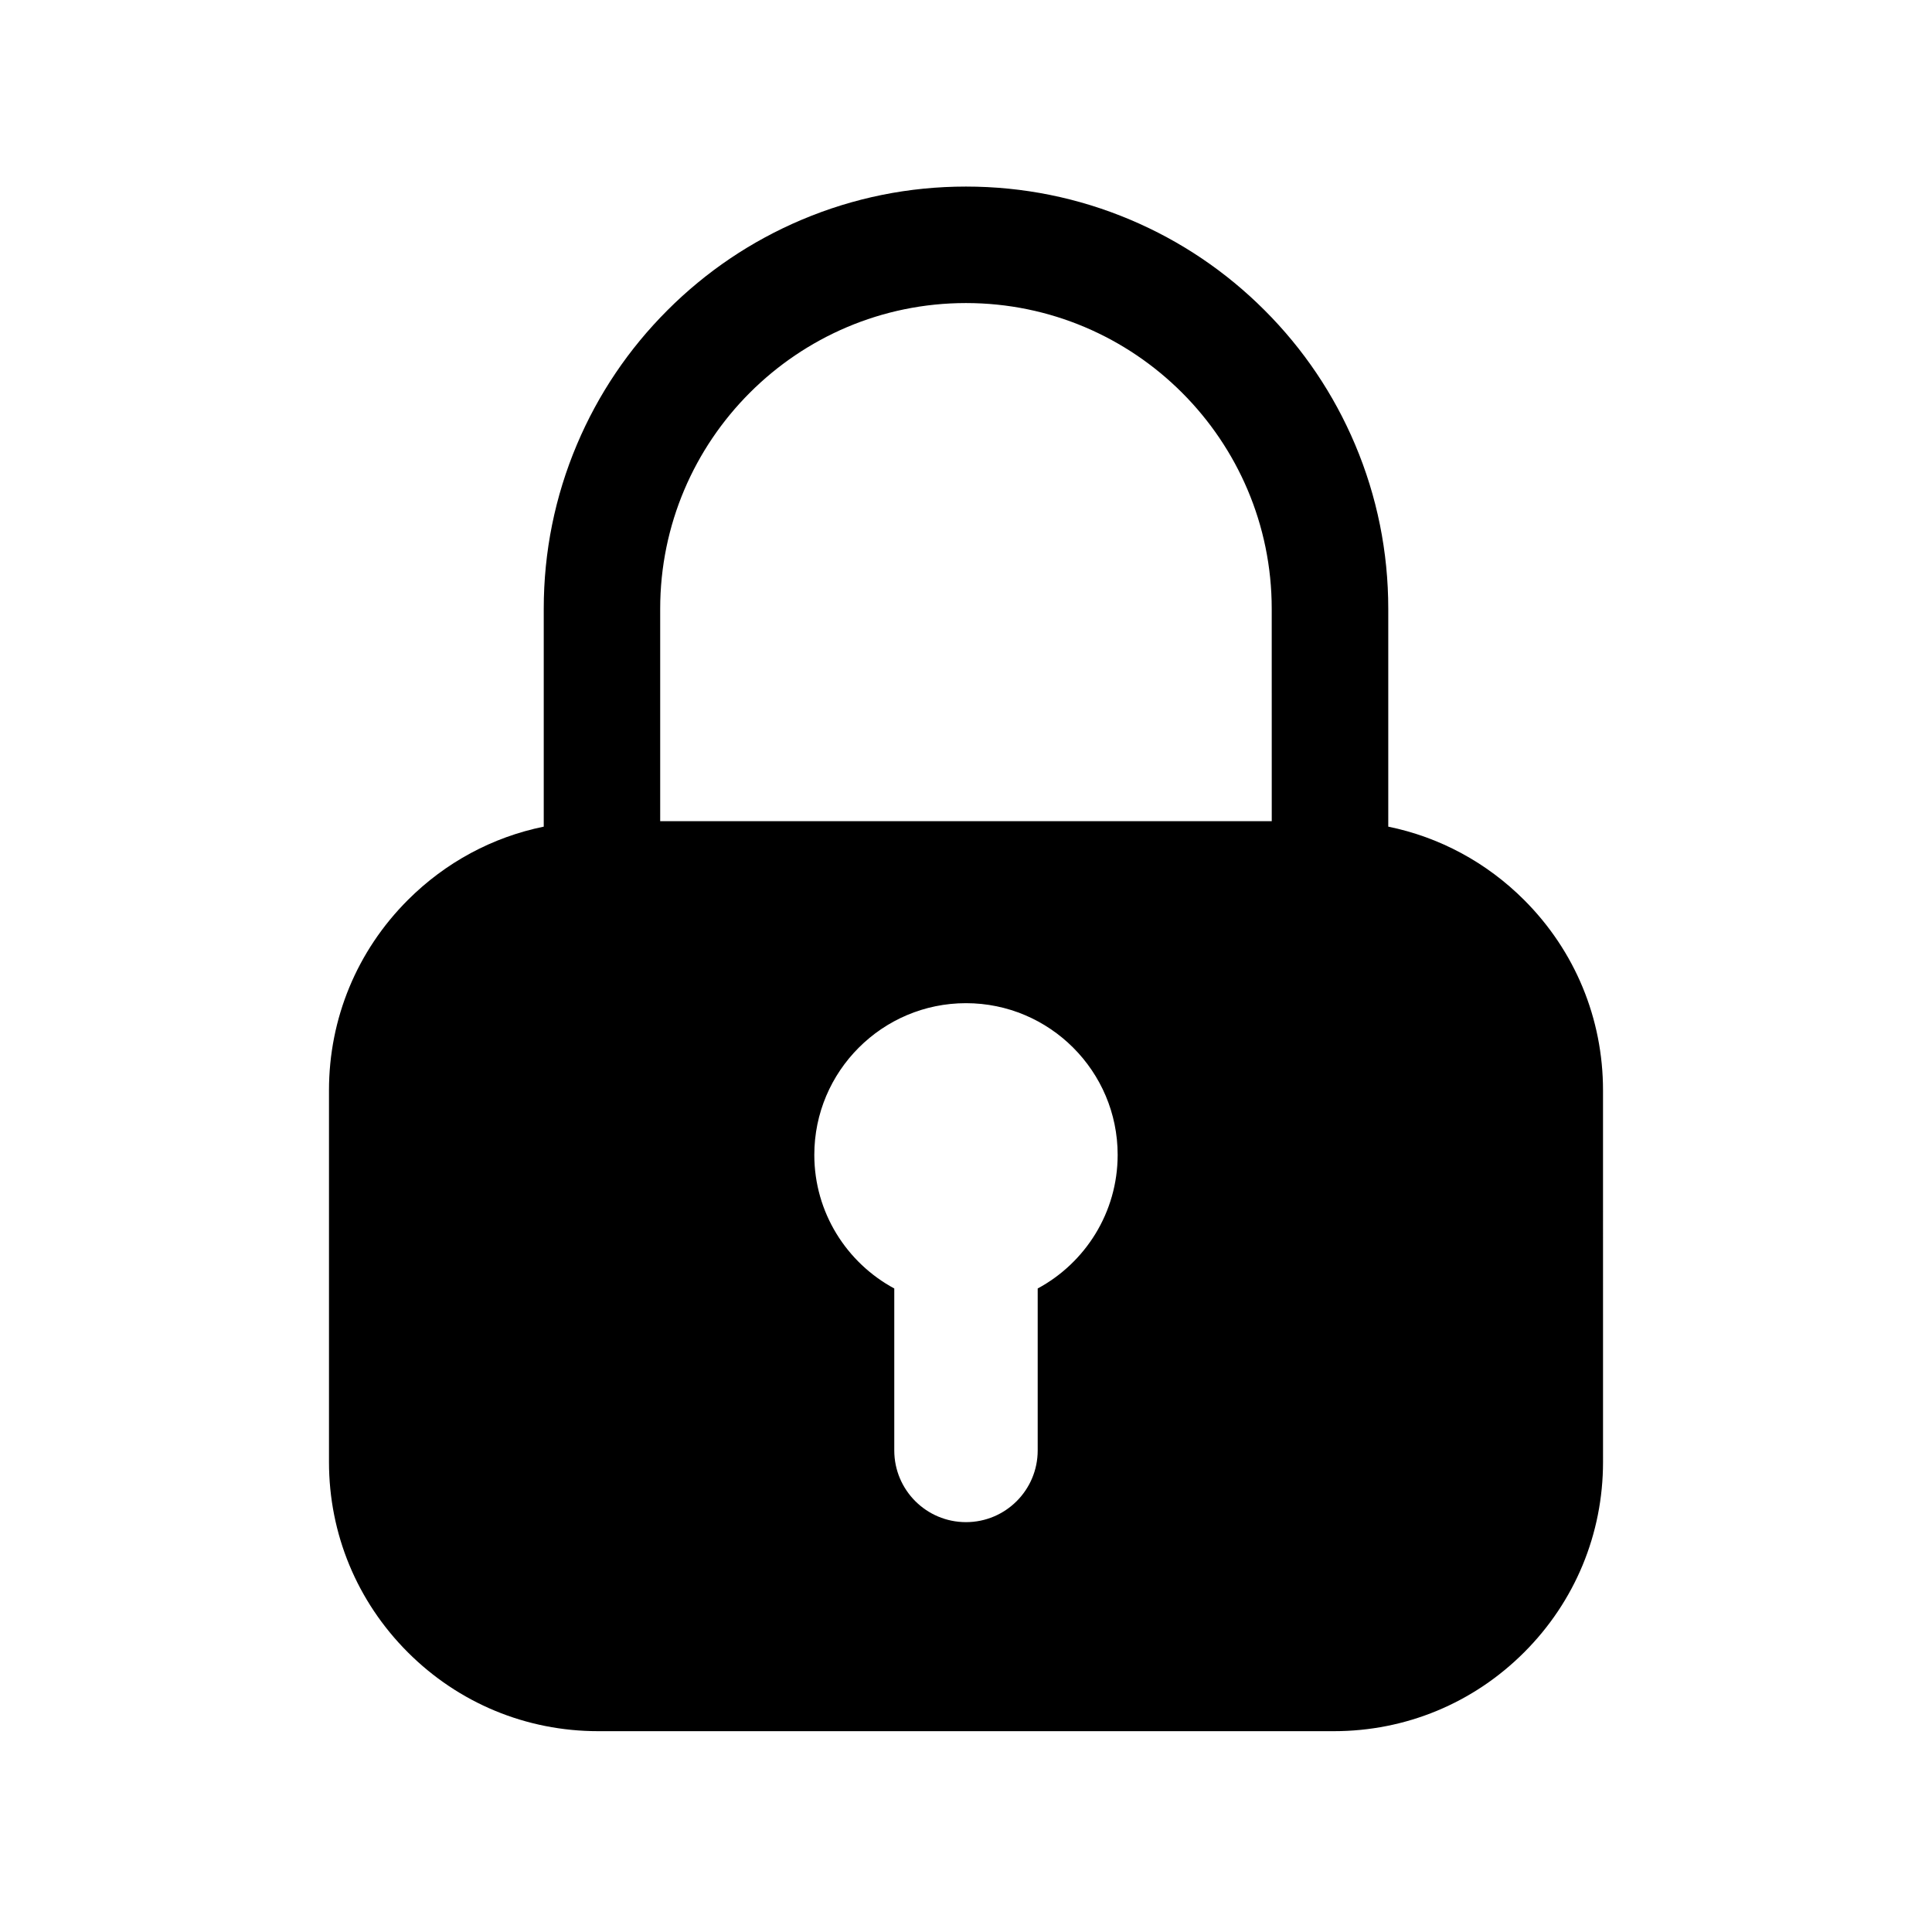
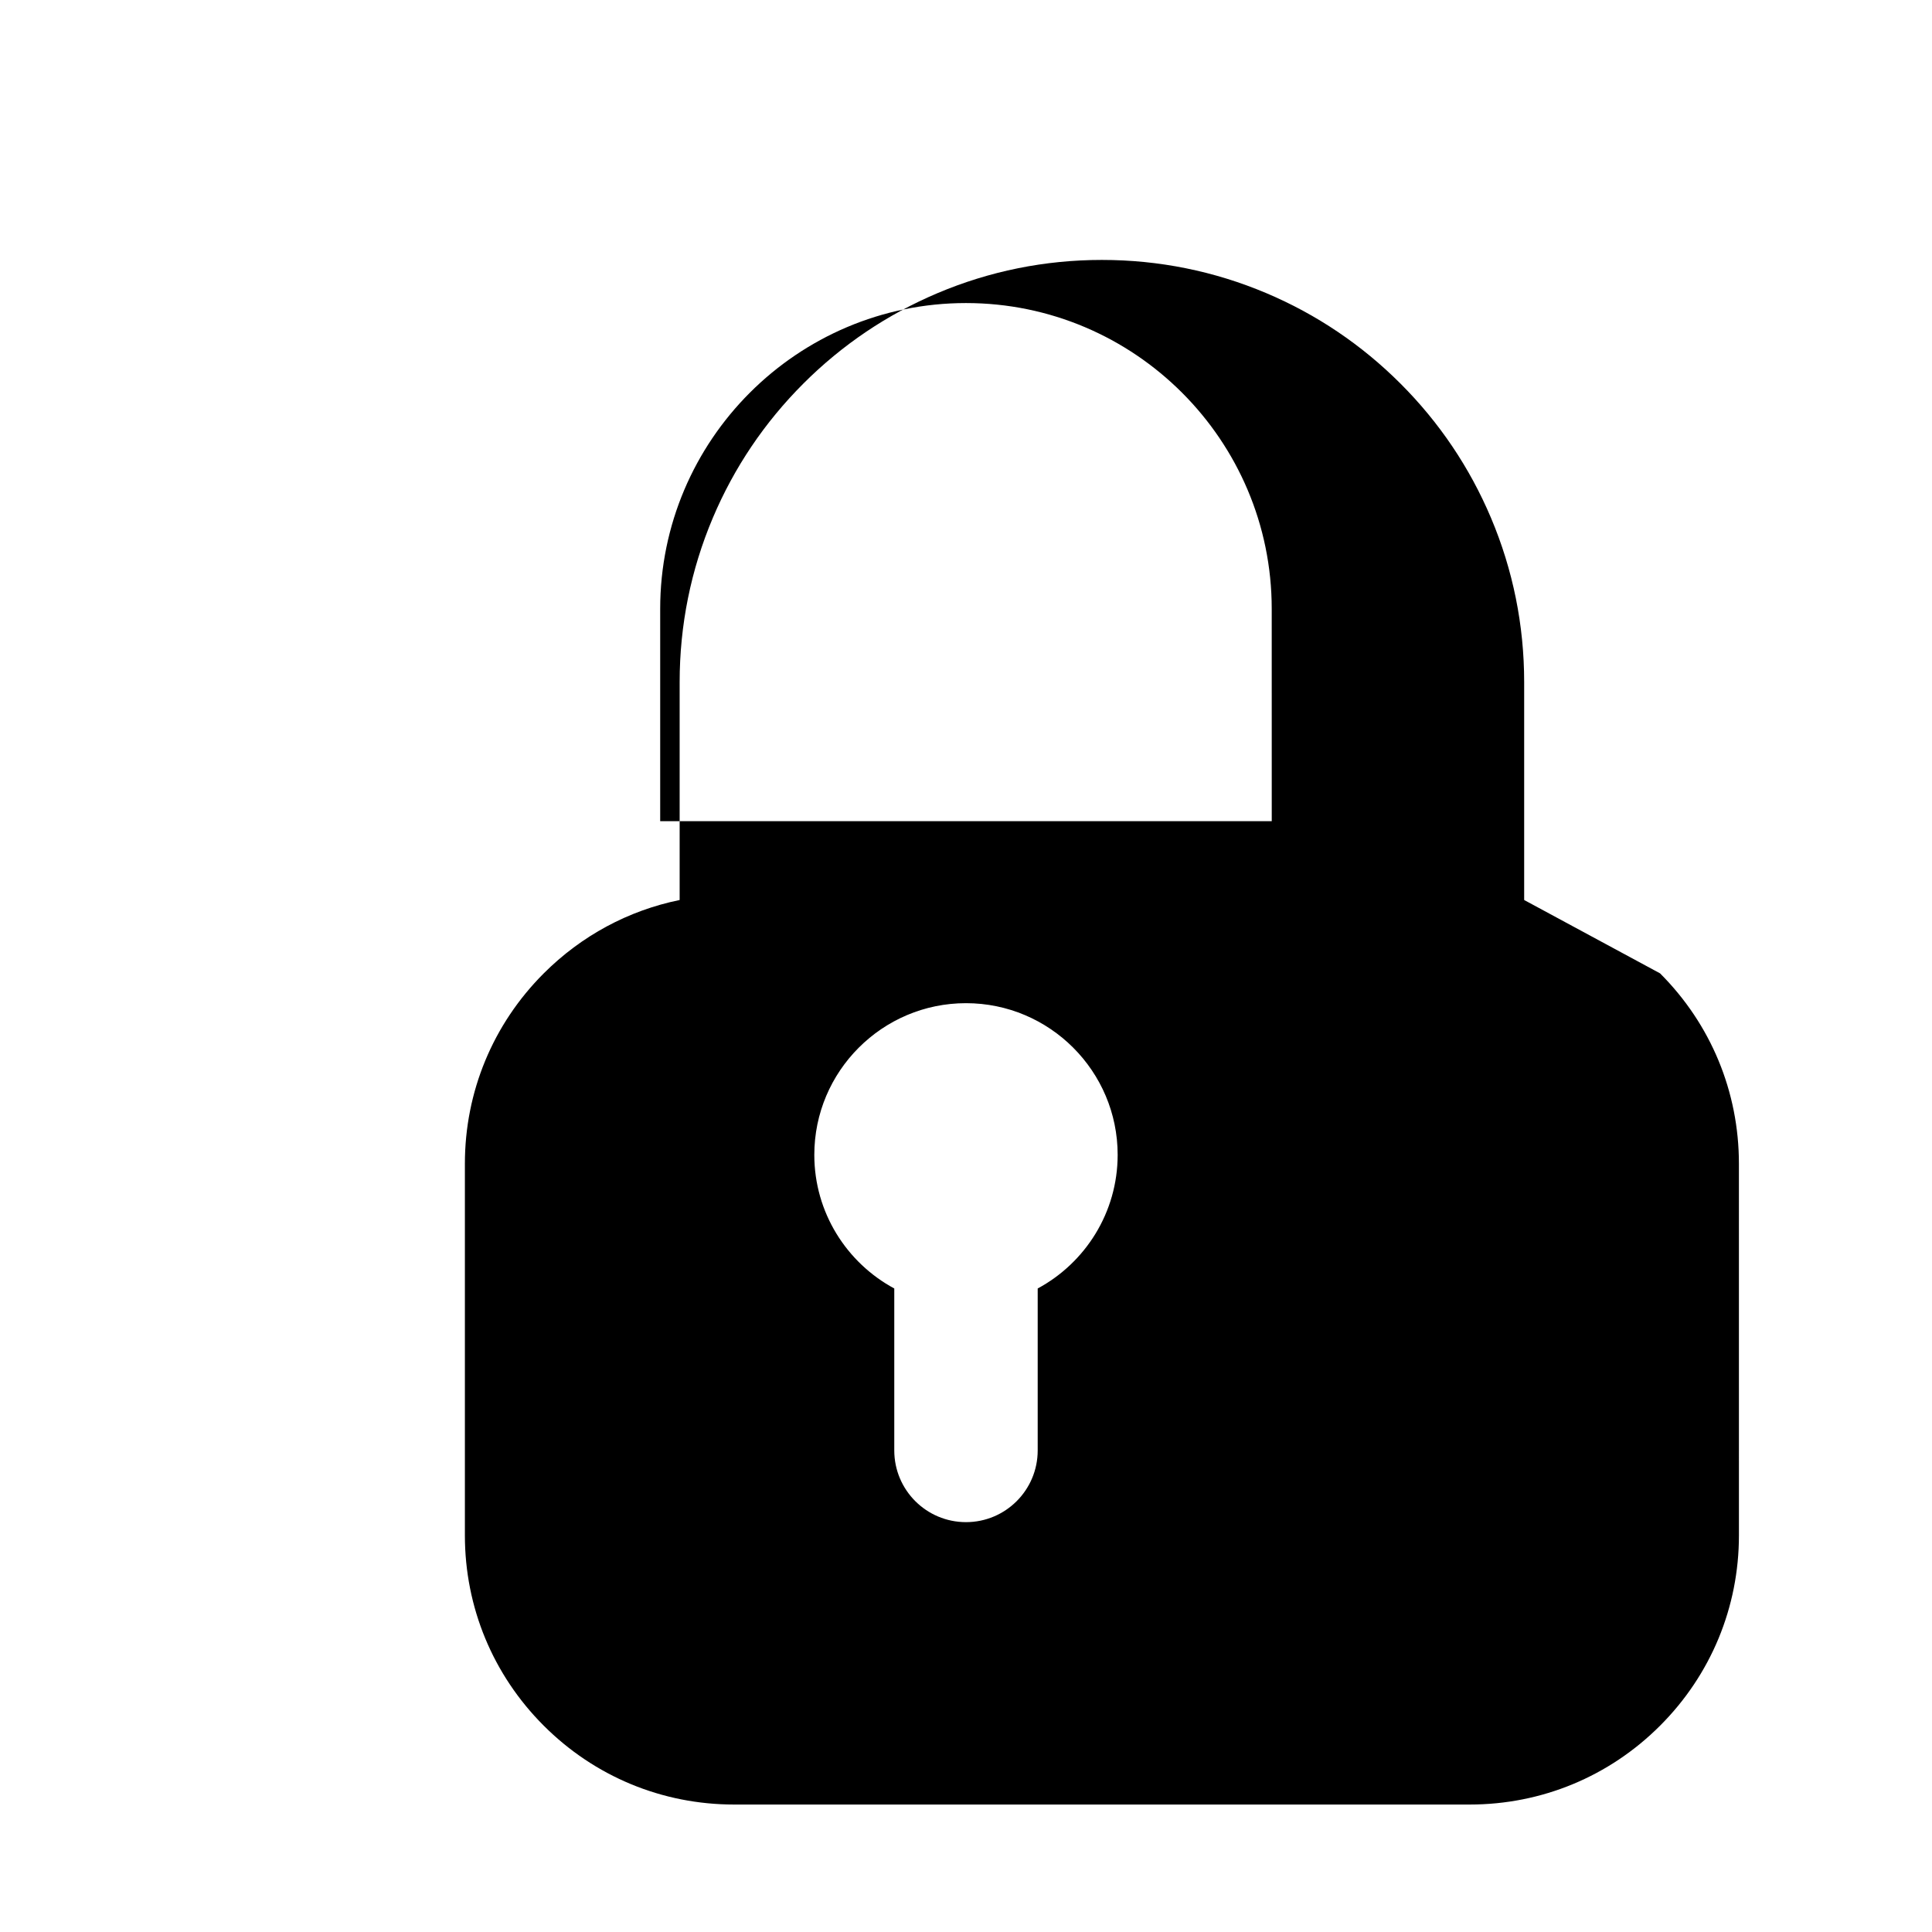
<svg xmlns="http://www.w3.org/2000/svg" fill="#000000" width="800px" height="800px" version="1.1" viewBox="144 144 512 512">
-   <path d="m547.92 382.51c-10.012-10.004-22.465-16.676-36.016-19.441v-57.73c0-15.098-2.961-29.754-8.801-43.562-5.637-13.324-13.703-25.293-23.977-35.562-10.273-10.273-22.238-18.34-35.562-23.977-13.812-5.836-28.469-8.797-43.566-8.797s-29.754 2.961-43.562 8.801c-13.324 5.637-25.293 13.703-35.562 23.977-10.273 10.273-18.34 22.238-23.977 35.562-5.84 13.805-8.801 28.461-8.801 43.562v57.727c-13.551 2.766-26.012 9.438-36.016 19.441-13.477 13.477-20.898 31.391-20.898 50.445v98.48c0 19.059 7.422 36.969 20.898 50.445 13.477 13.477 31.391 20.898 50.445 20.898h194.95c19.059 0 36.969-7.422 50.445-20.898 13.477-13.477 20.898-31.391 20.898-50.445l-0.004-98.477c0-19.059-7.422-36.973-20.895-50.449zm-128.92 102.95v42.918c0 10.496-8.508 19.004-19.004 19.004s-19.004-8.508-19.004-19.004v-42.918c-12.605-6.797-21.191-20.117-21.191-35.414 0-22.164 18.031-40.195 40.195-40.195s40.195 18.031 40.195 40.195c-0.004 15.293-8.586 28.621-21.191 35.414zm62.027-123.84h-162.07v-56.277c0-44.684 36.352-81.031 81.031-81.031 44.684 0 81.031 36.352 81.031 81.031z" />
+   <path d="m547.92 382.51v-57.73c0-15.098-2.961-29.754-8.801-43.562-5.637-13.324-13.703-25.293-23.977-35.562-10.273-10.273-22.238-18.34-35.562-23.977-13.812-5.836-28.469-8.797-43.566-8.797s-29.754 2.961-43.562 8.801c-13.324 5.637-25.293 13.703-35.562 23.977-10.273 10.273-18.34 22.238-23.977 35.562-5.84 13.805-8.801 28.461-8.801 43.562v57.727c-13.551 2.766-26.012 9.438-36.016 19.441-13.477 13.477-20.898 31.391-20.898 50.445v98.48c0 19.059 7.422 36.969 20.898 50.445 13.477 13.477 31.391 20.898 50.445 20.898h194.95c19.059 0 36.969-7.422 50.445-20.898 13.477-13.477 20.898-31.391 20.898-50.445l-0.004-98.477c0-19.059-7.422-36.973-20.895-50.449zm-128.92 102.95v42.918c0 10.496-8.508 19.004-19.004 19.004s-19.004-8.508-19.004-19.004v-42.918c-12.605-6.797-21.191-20.117-21.191-35.414 0-22.164 18.031-40.195 40.195-40.195s40.195 18.031 40.195 40.195c-0.004 15.293-8.586 28.621-21.191 35.414zm62.027-123.84h-162.07v-56.277c0-44.684 36.352-81.031 81.031-81.031 44.684 0 81.031 36.352 81.031 81.031z" />
</svg>